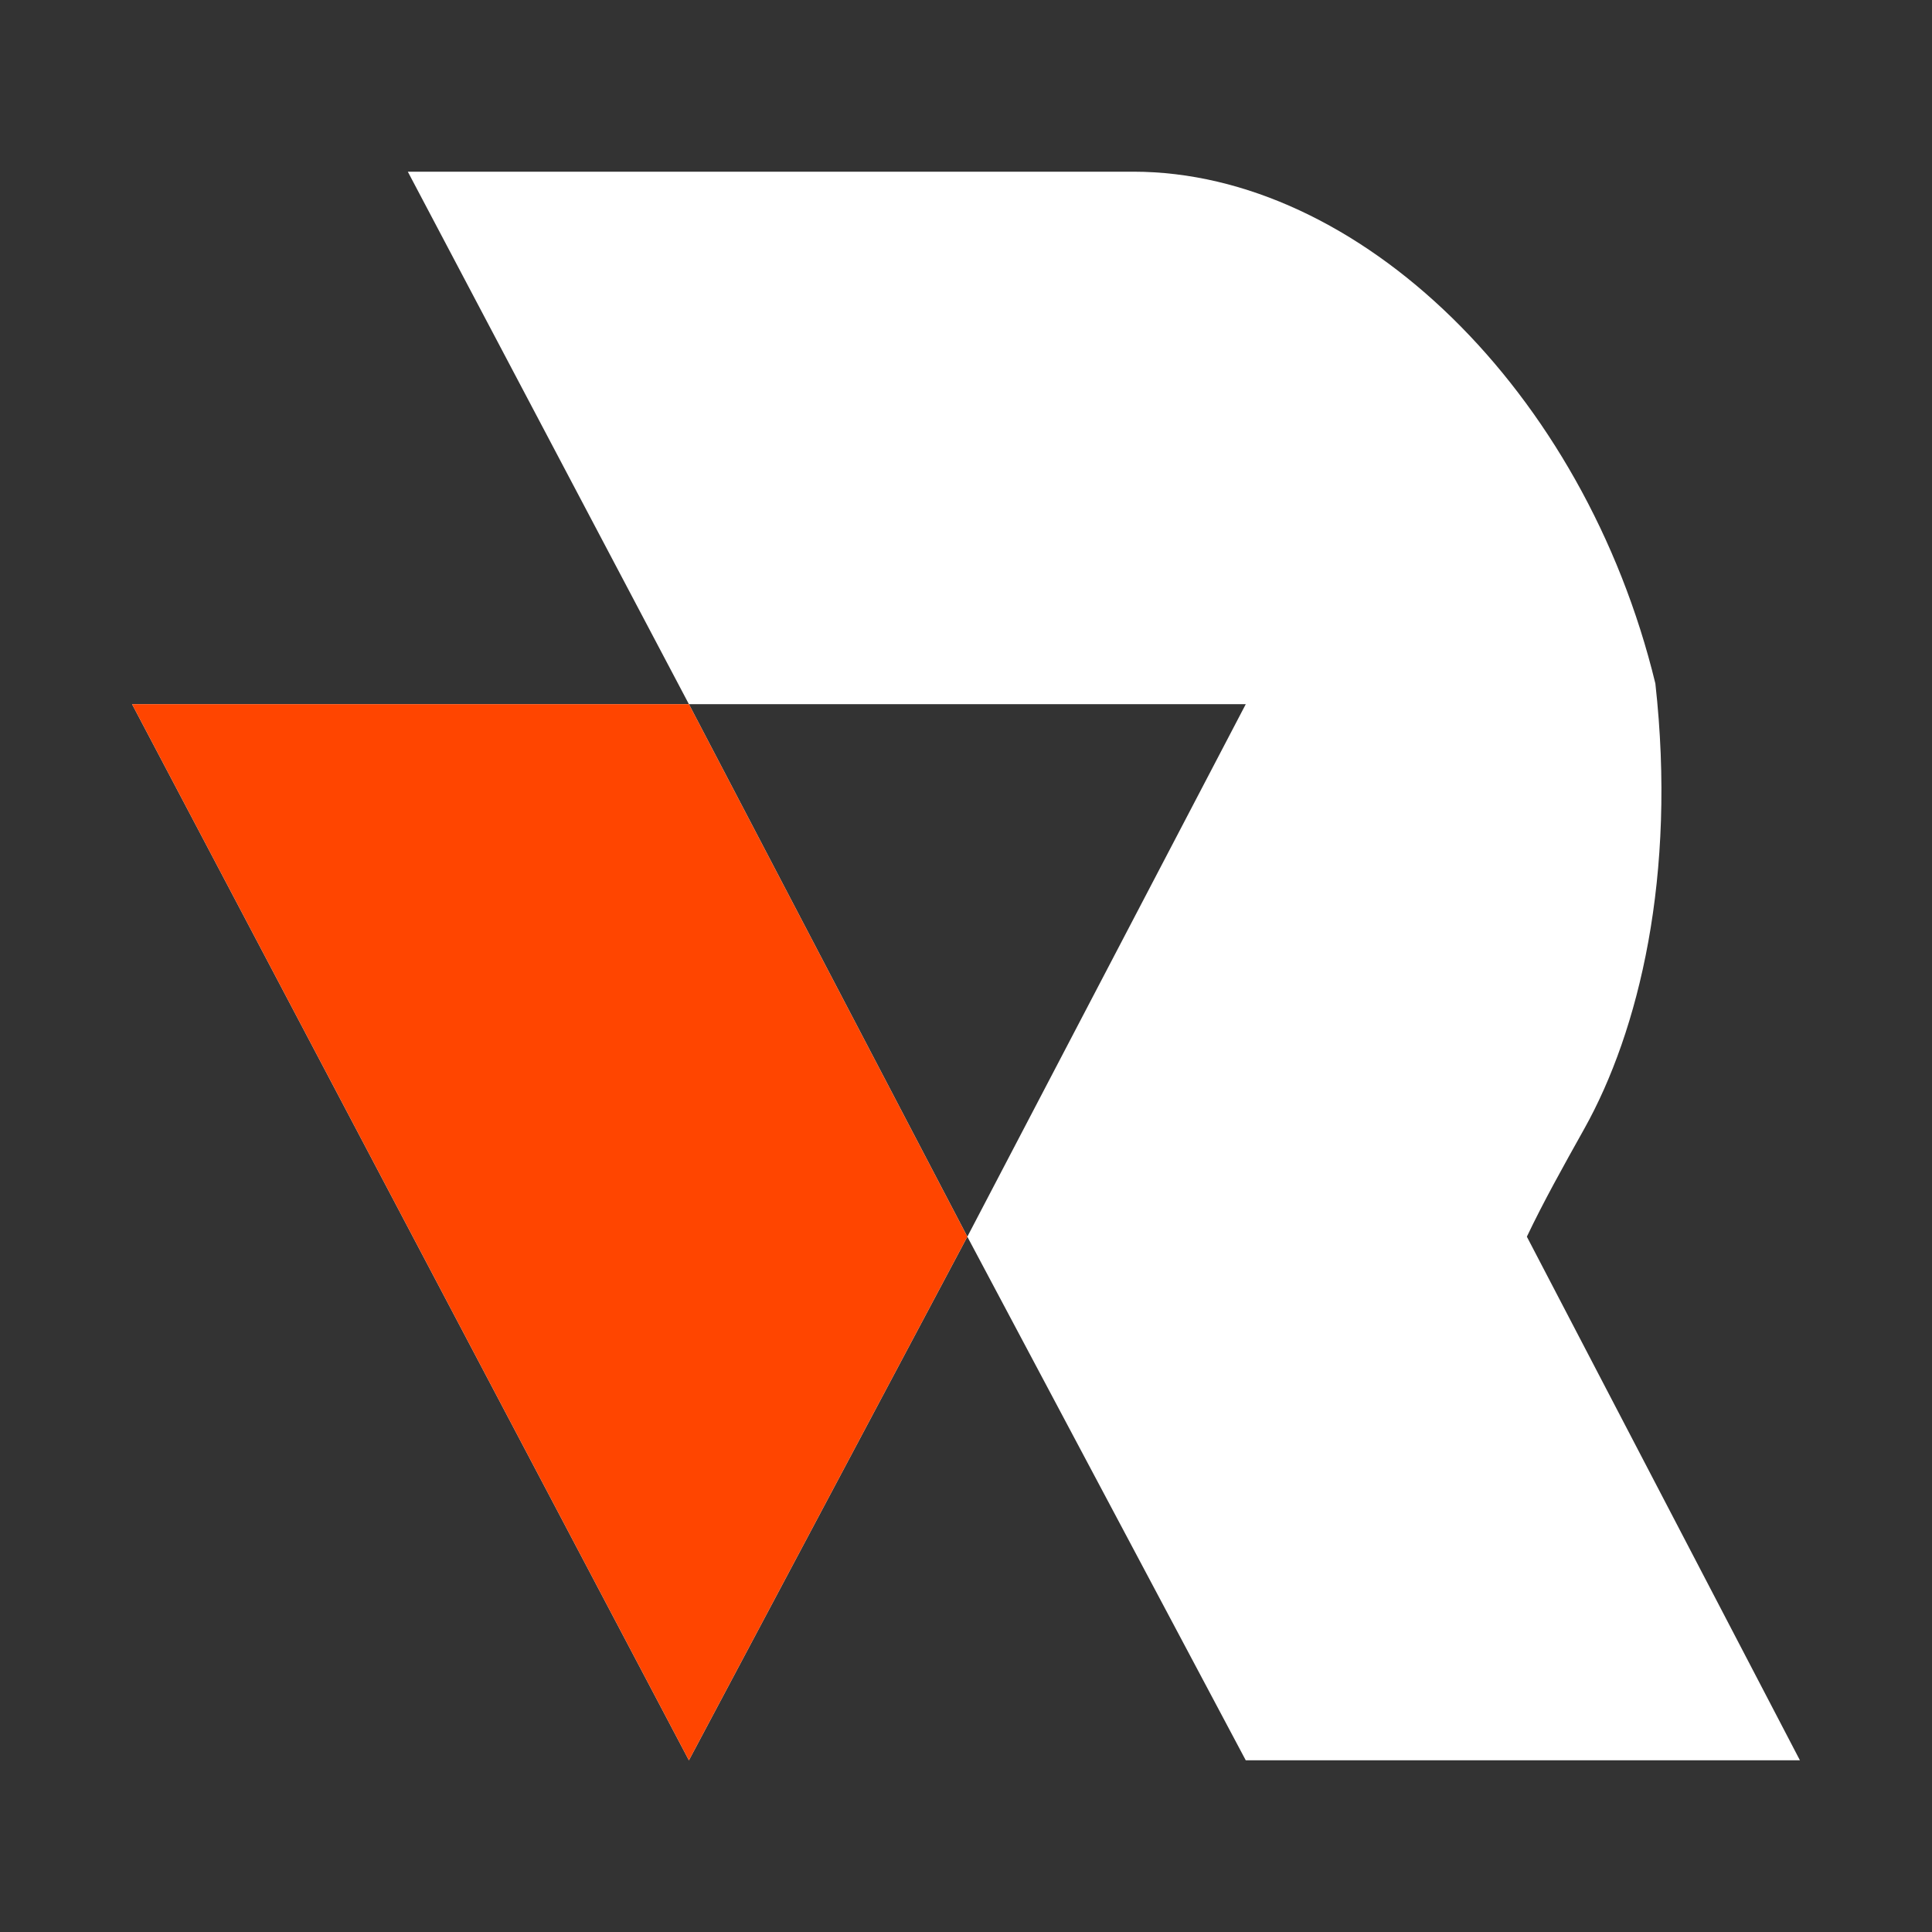
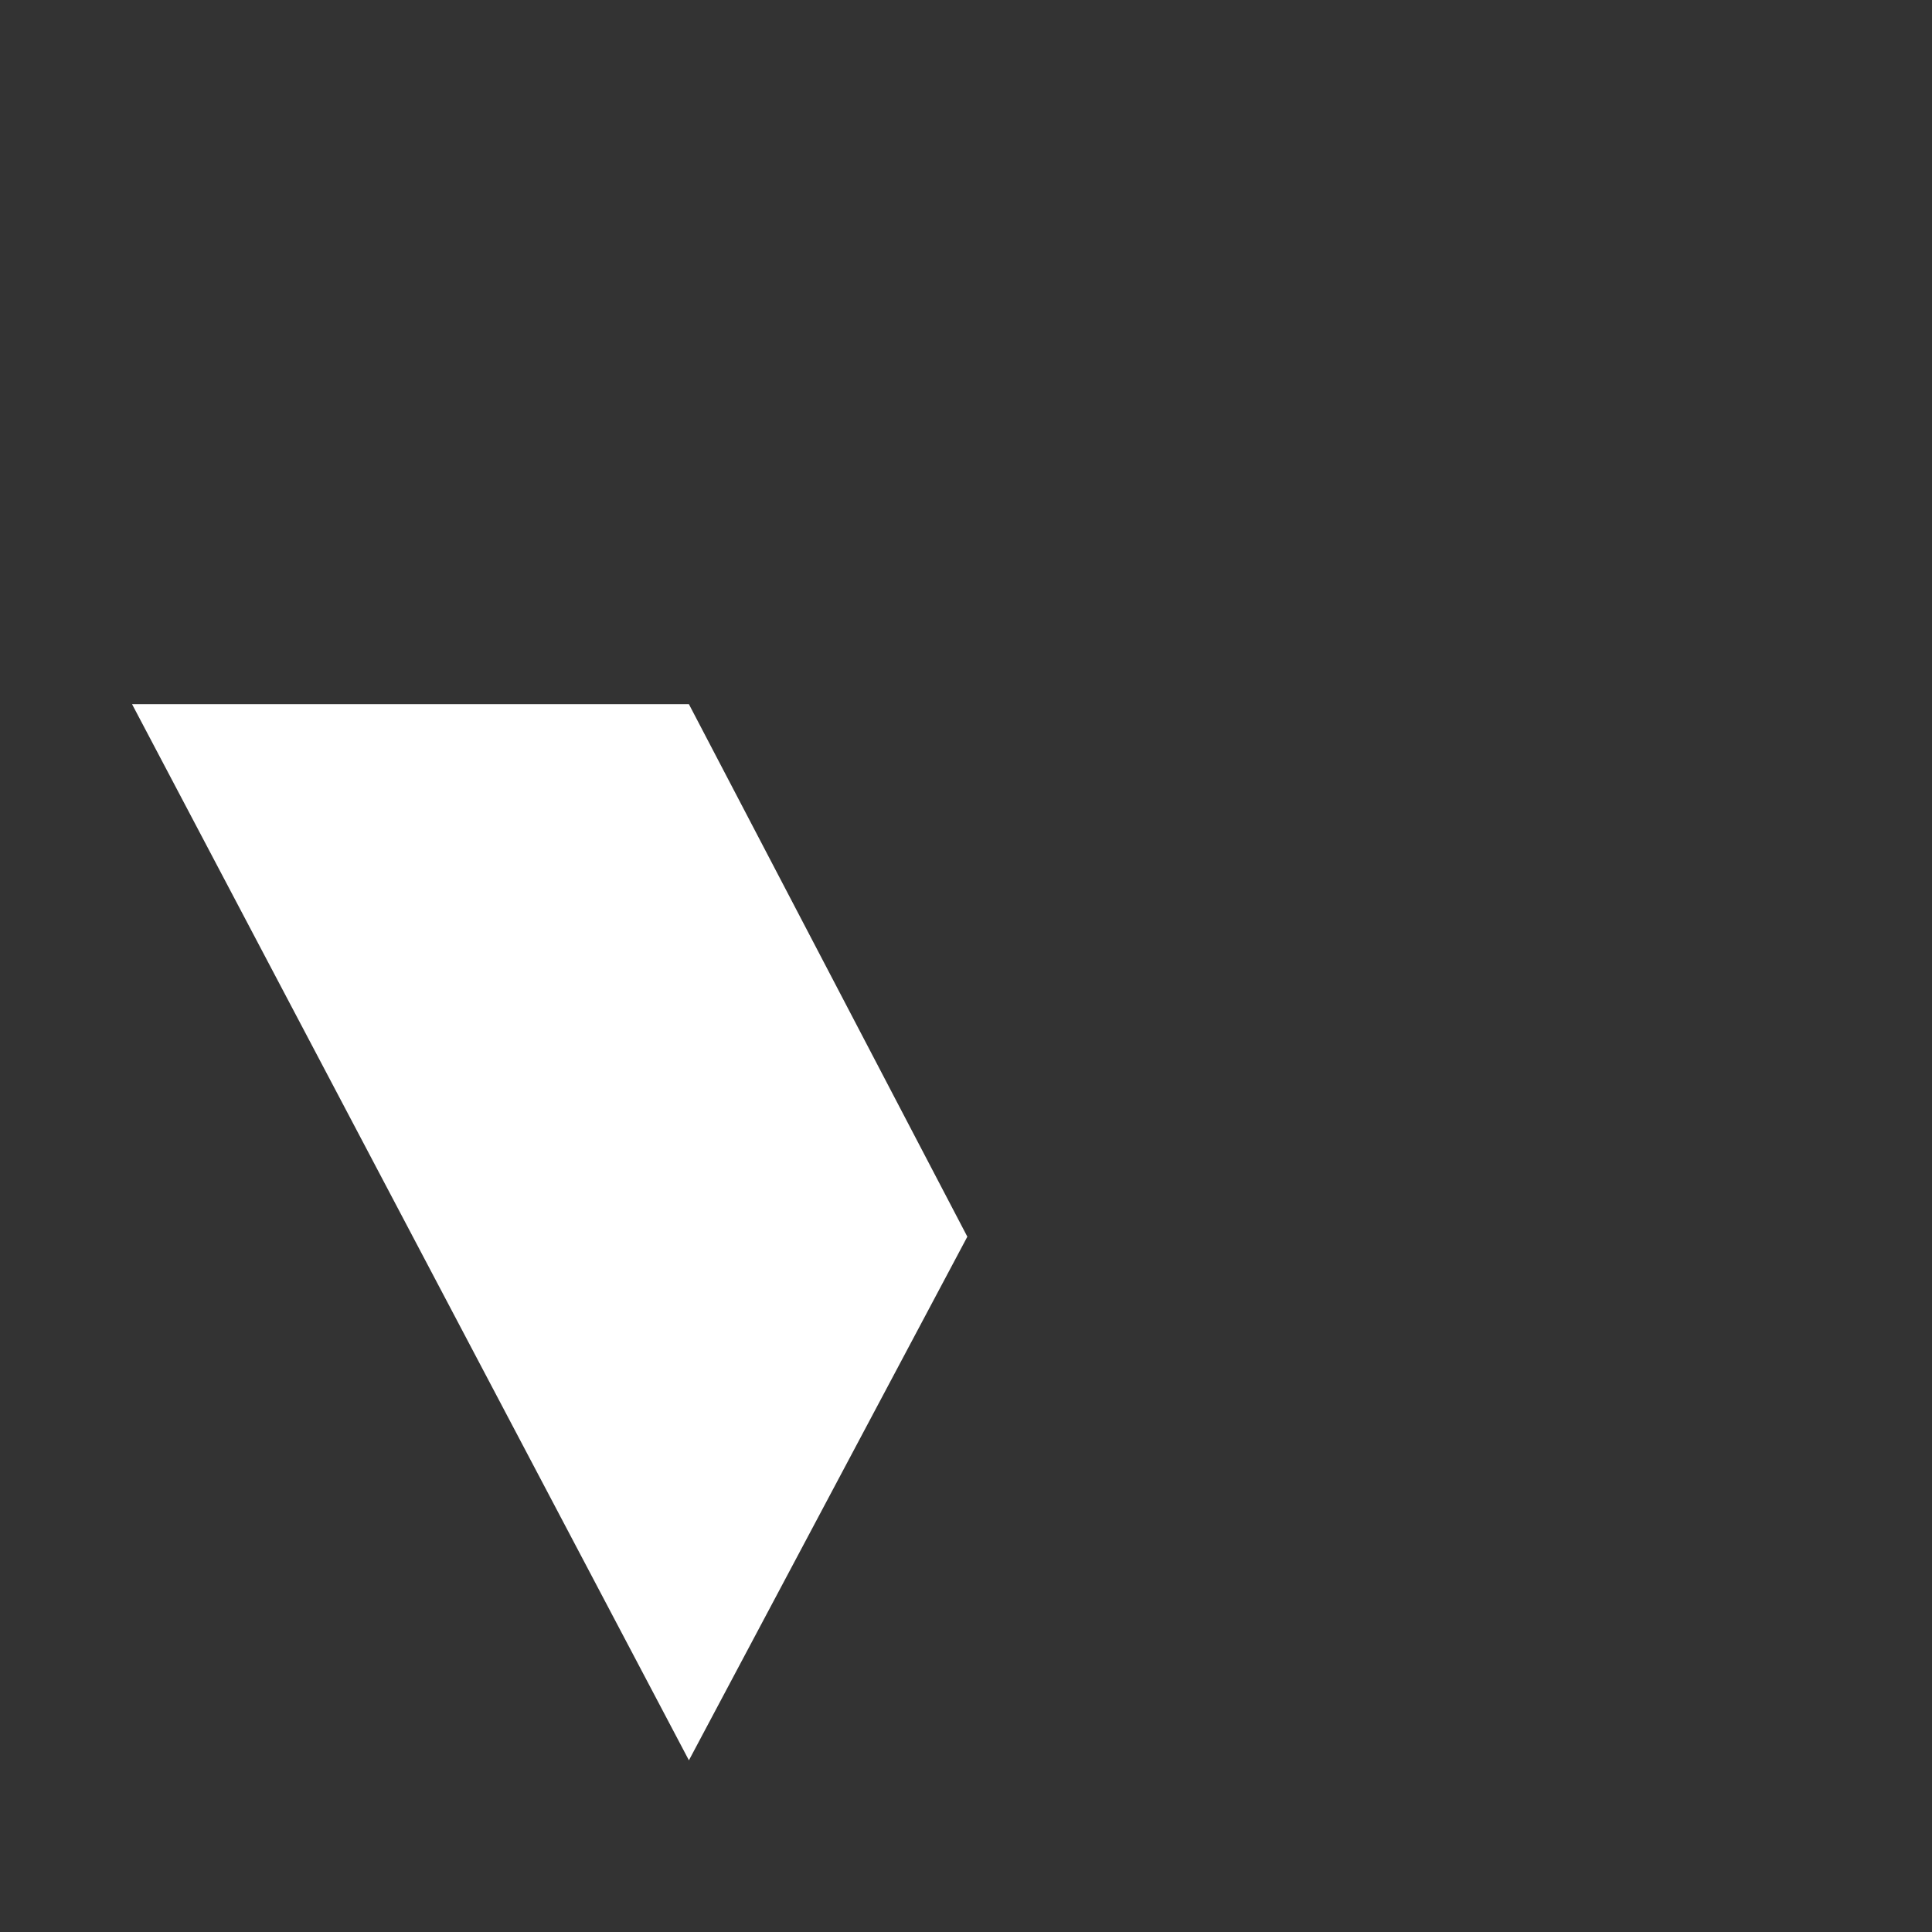
<svg xmlns="http://www.w3.org/2000/svg" width="1024" height="1024" fill="none">
  <rect width="100%" height="100%" fill="#333333" stroke="none" />
-   <path fill="#fff" fill-rule="evenodd" d="M365.14 373.235 216.151 91h384.533c119.191 0 239.031 116.03 276.693 271.259 11.352 101.918-8.763 184.307-37.662 235.997-11.065 19.79-21.689 38.793-30.447 57.213L954 933H660.279l-147.57-277.531 147.57-282.234H365.14Z" clip-rule="evenodd" />
  <path fill="#fff" d="M365.14 373.235H70L365.14 933l147.569-277.531L365.14 373.235Z" />
-   <path fill="#FF4500" d="M365.14 373.235H70L365.14 933l147.569-277.531L365.14 373.235Z" />
</svg>